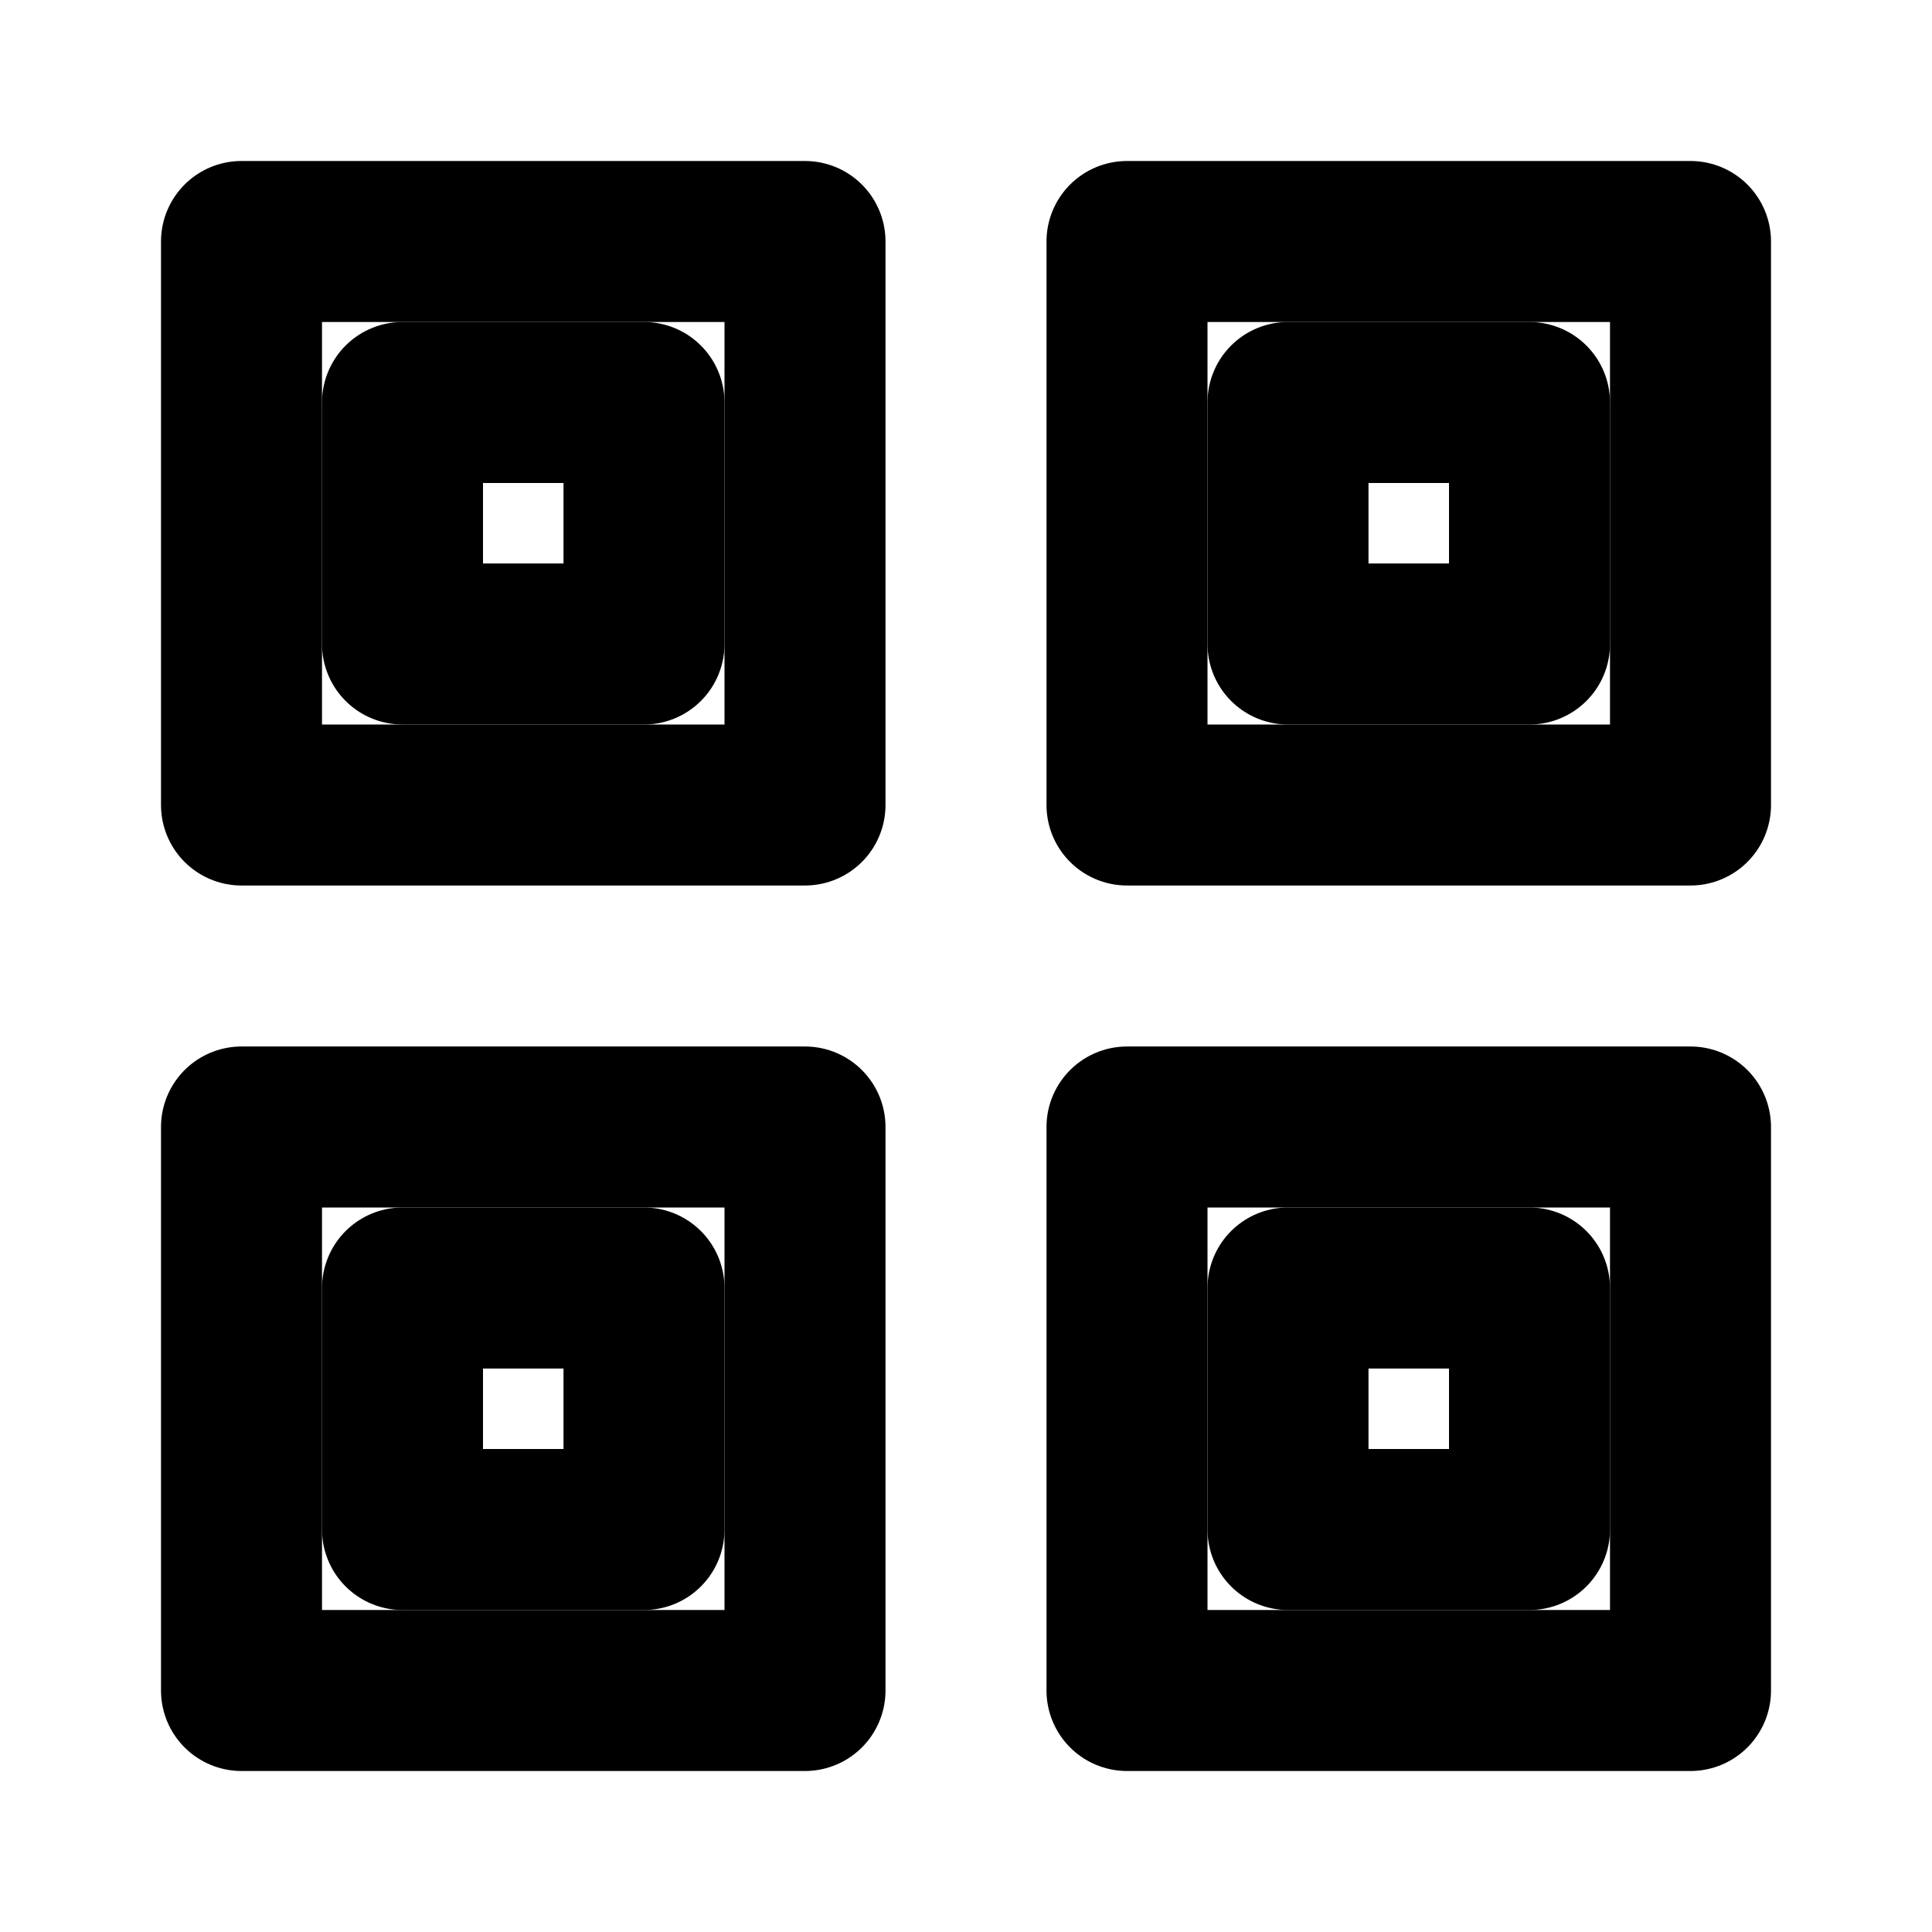
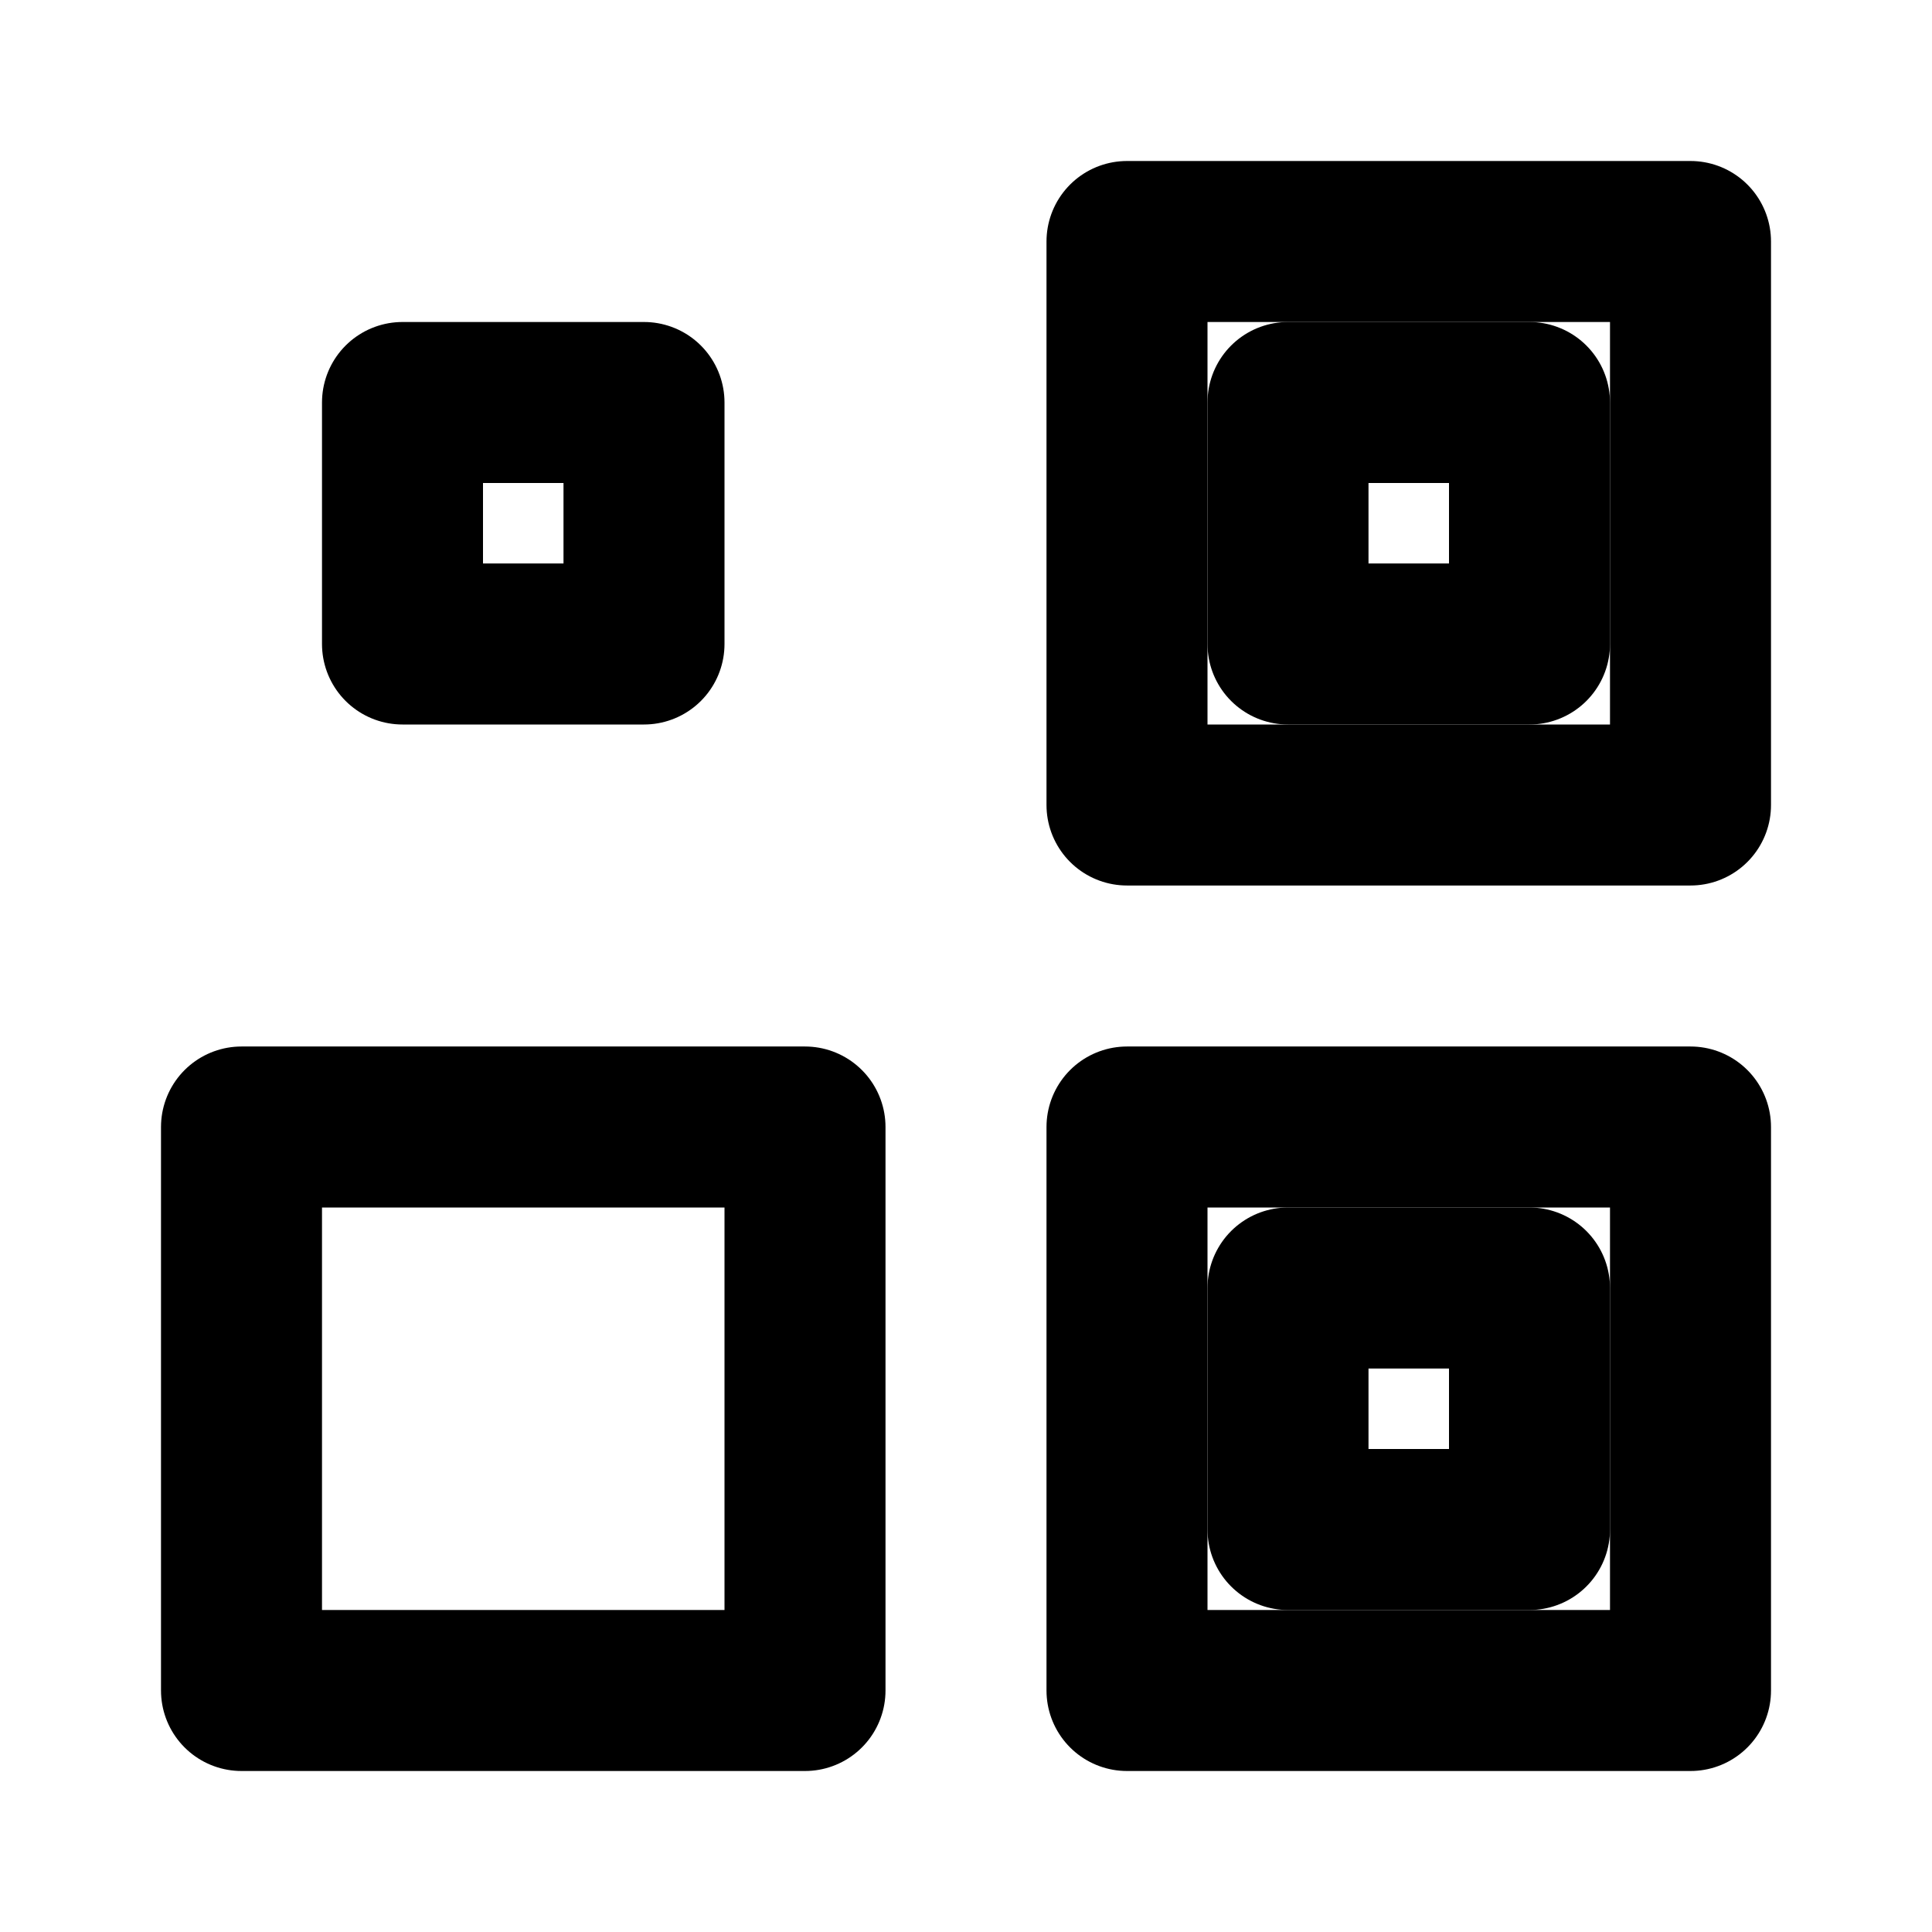
<svg xmlns="http://www.w3.org/2000/svg" viewBox="0 0 24 24" fill="none" stroke="currentColor" stroke-width="2" stroke-linecap="round" stroke-linejoin="round">
-   <rect x="3" y="3" width="7" height="7" />
  <rect x="14" y="3" width="7" height="7" />
  <rect x="3" y="14" width="7" height="7" />
  <rect x="14" y="14" width="7" height="7" />
  <path d="M5 5h3v3H5z" />
  <path d="M16 5h3v3h-3z" />
-   <path d="M5 16h3v3H5z" />
  <path d="M16 16h3v3h-3z" />
</svg>